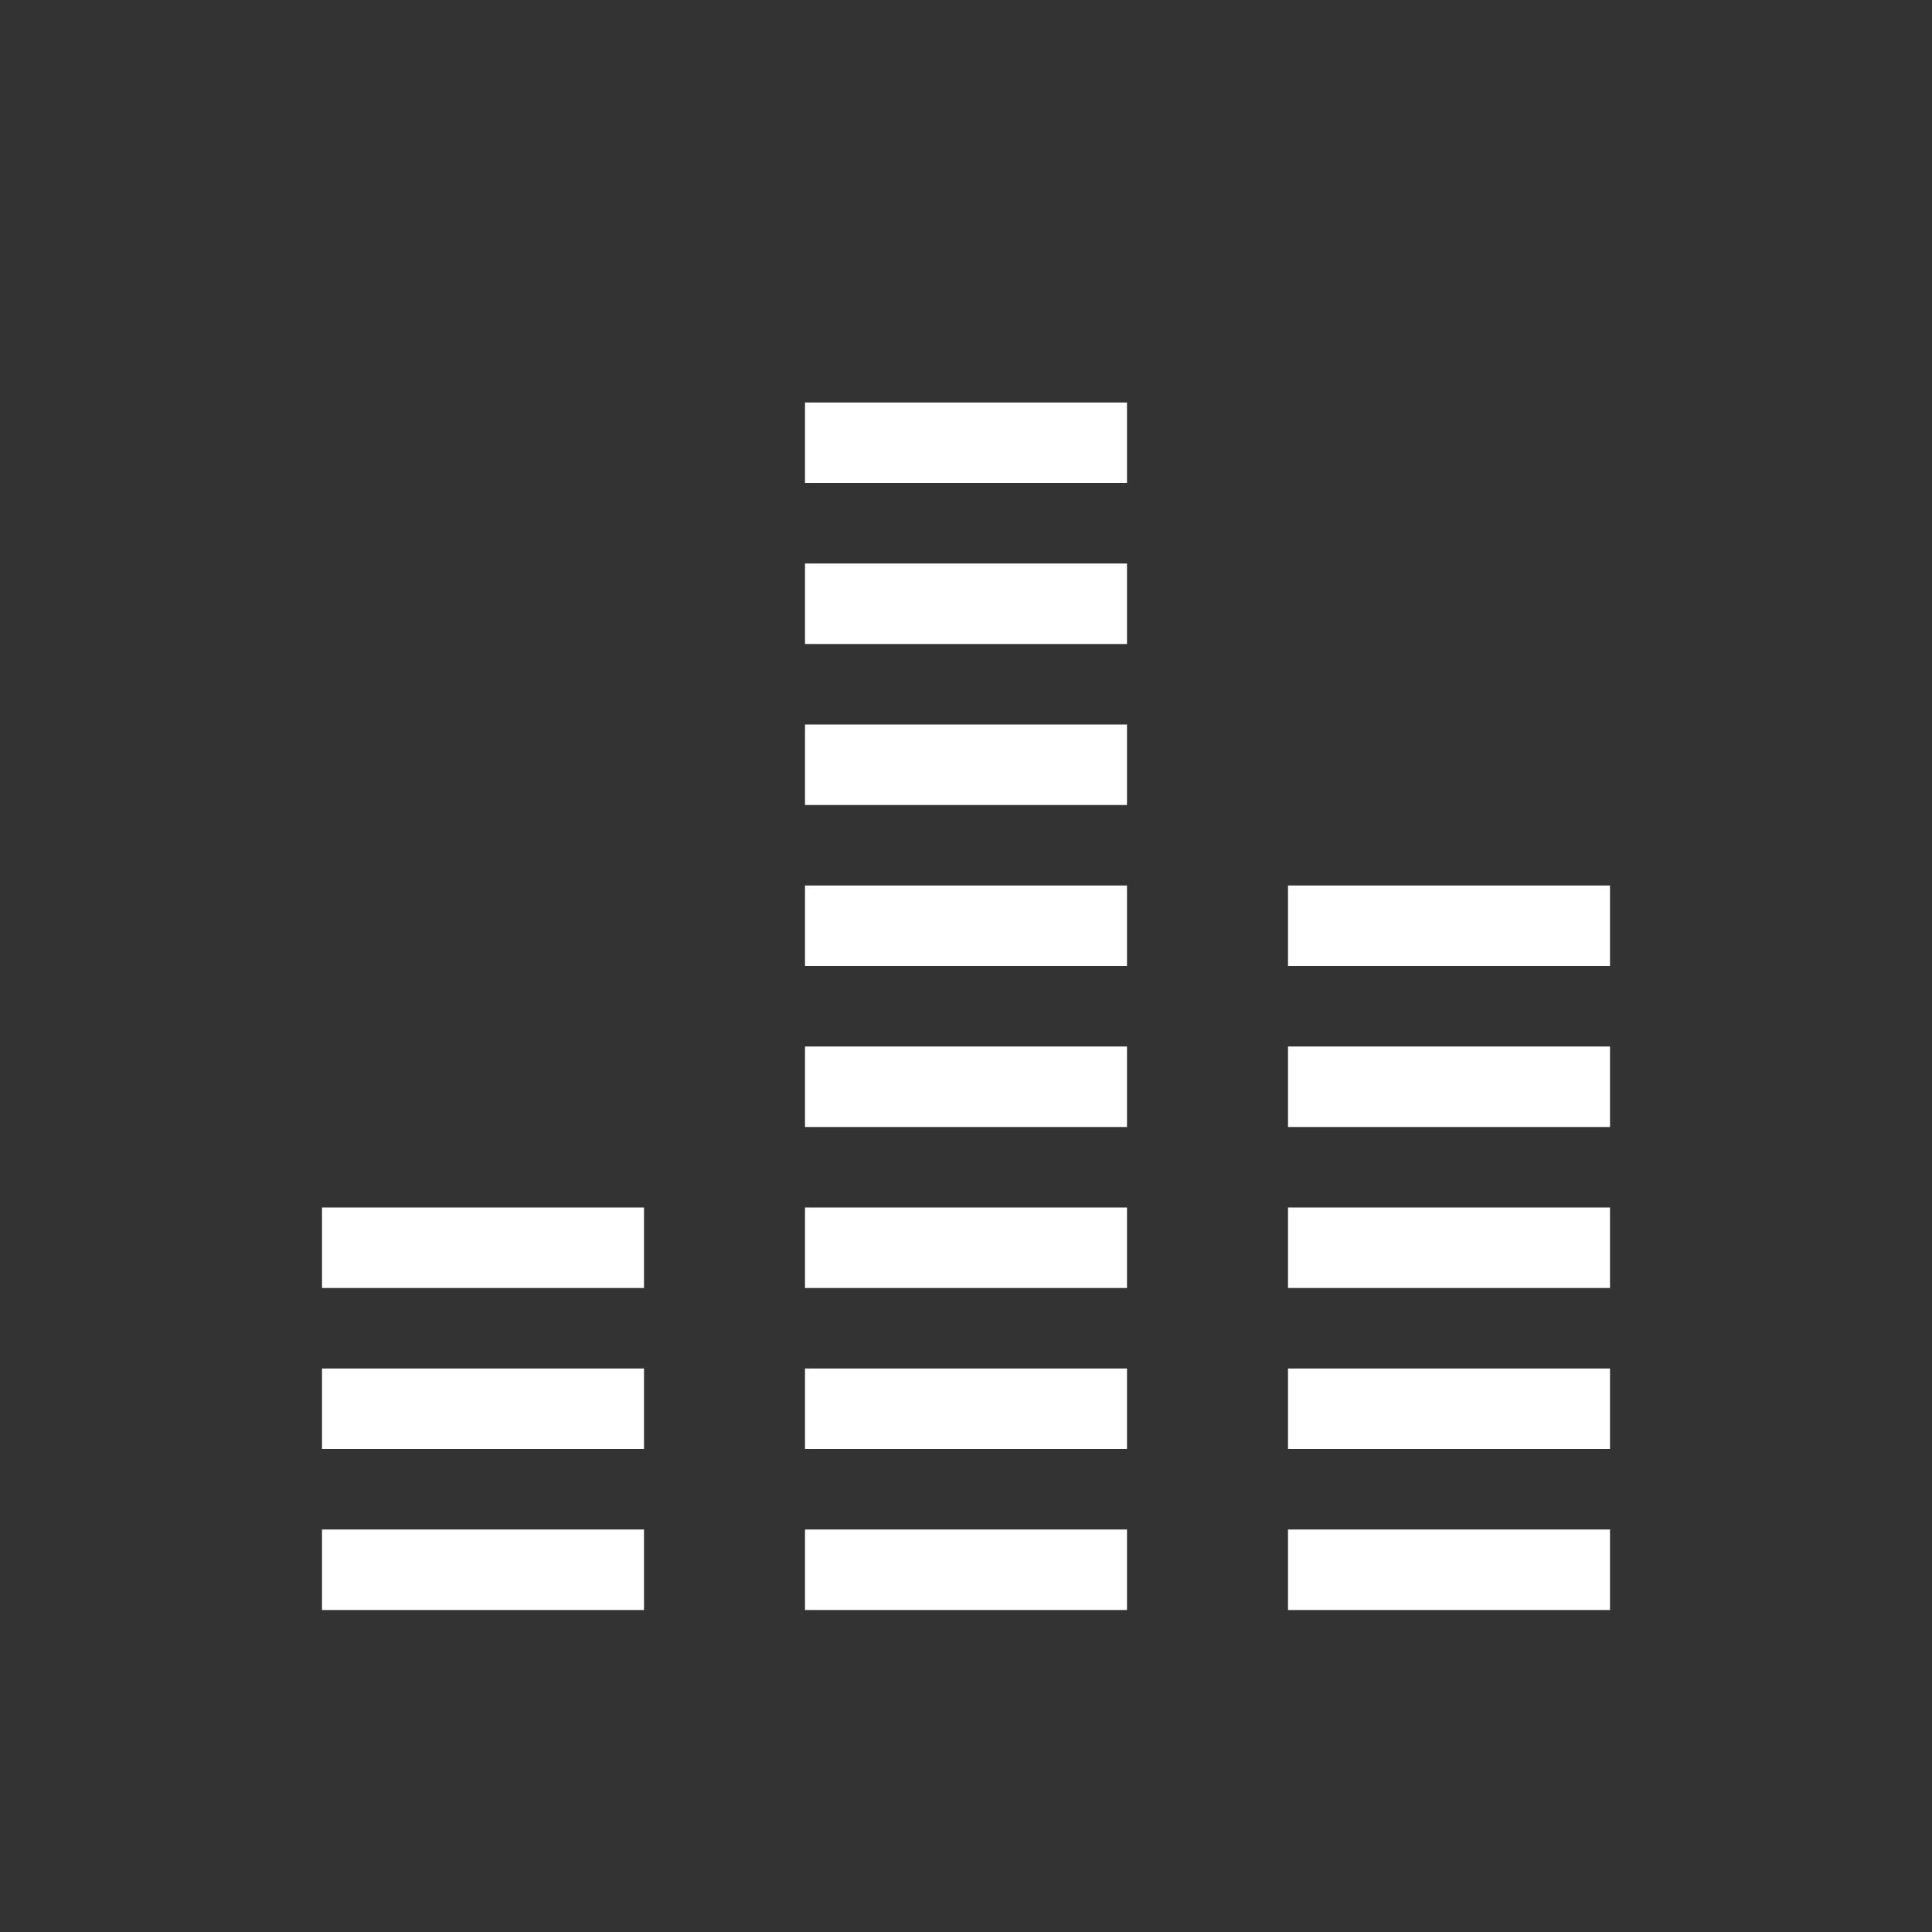
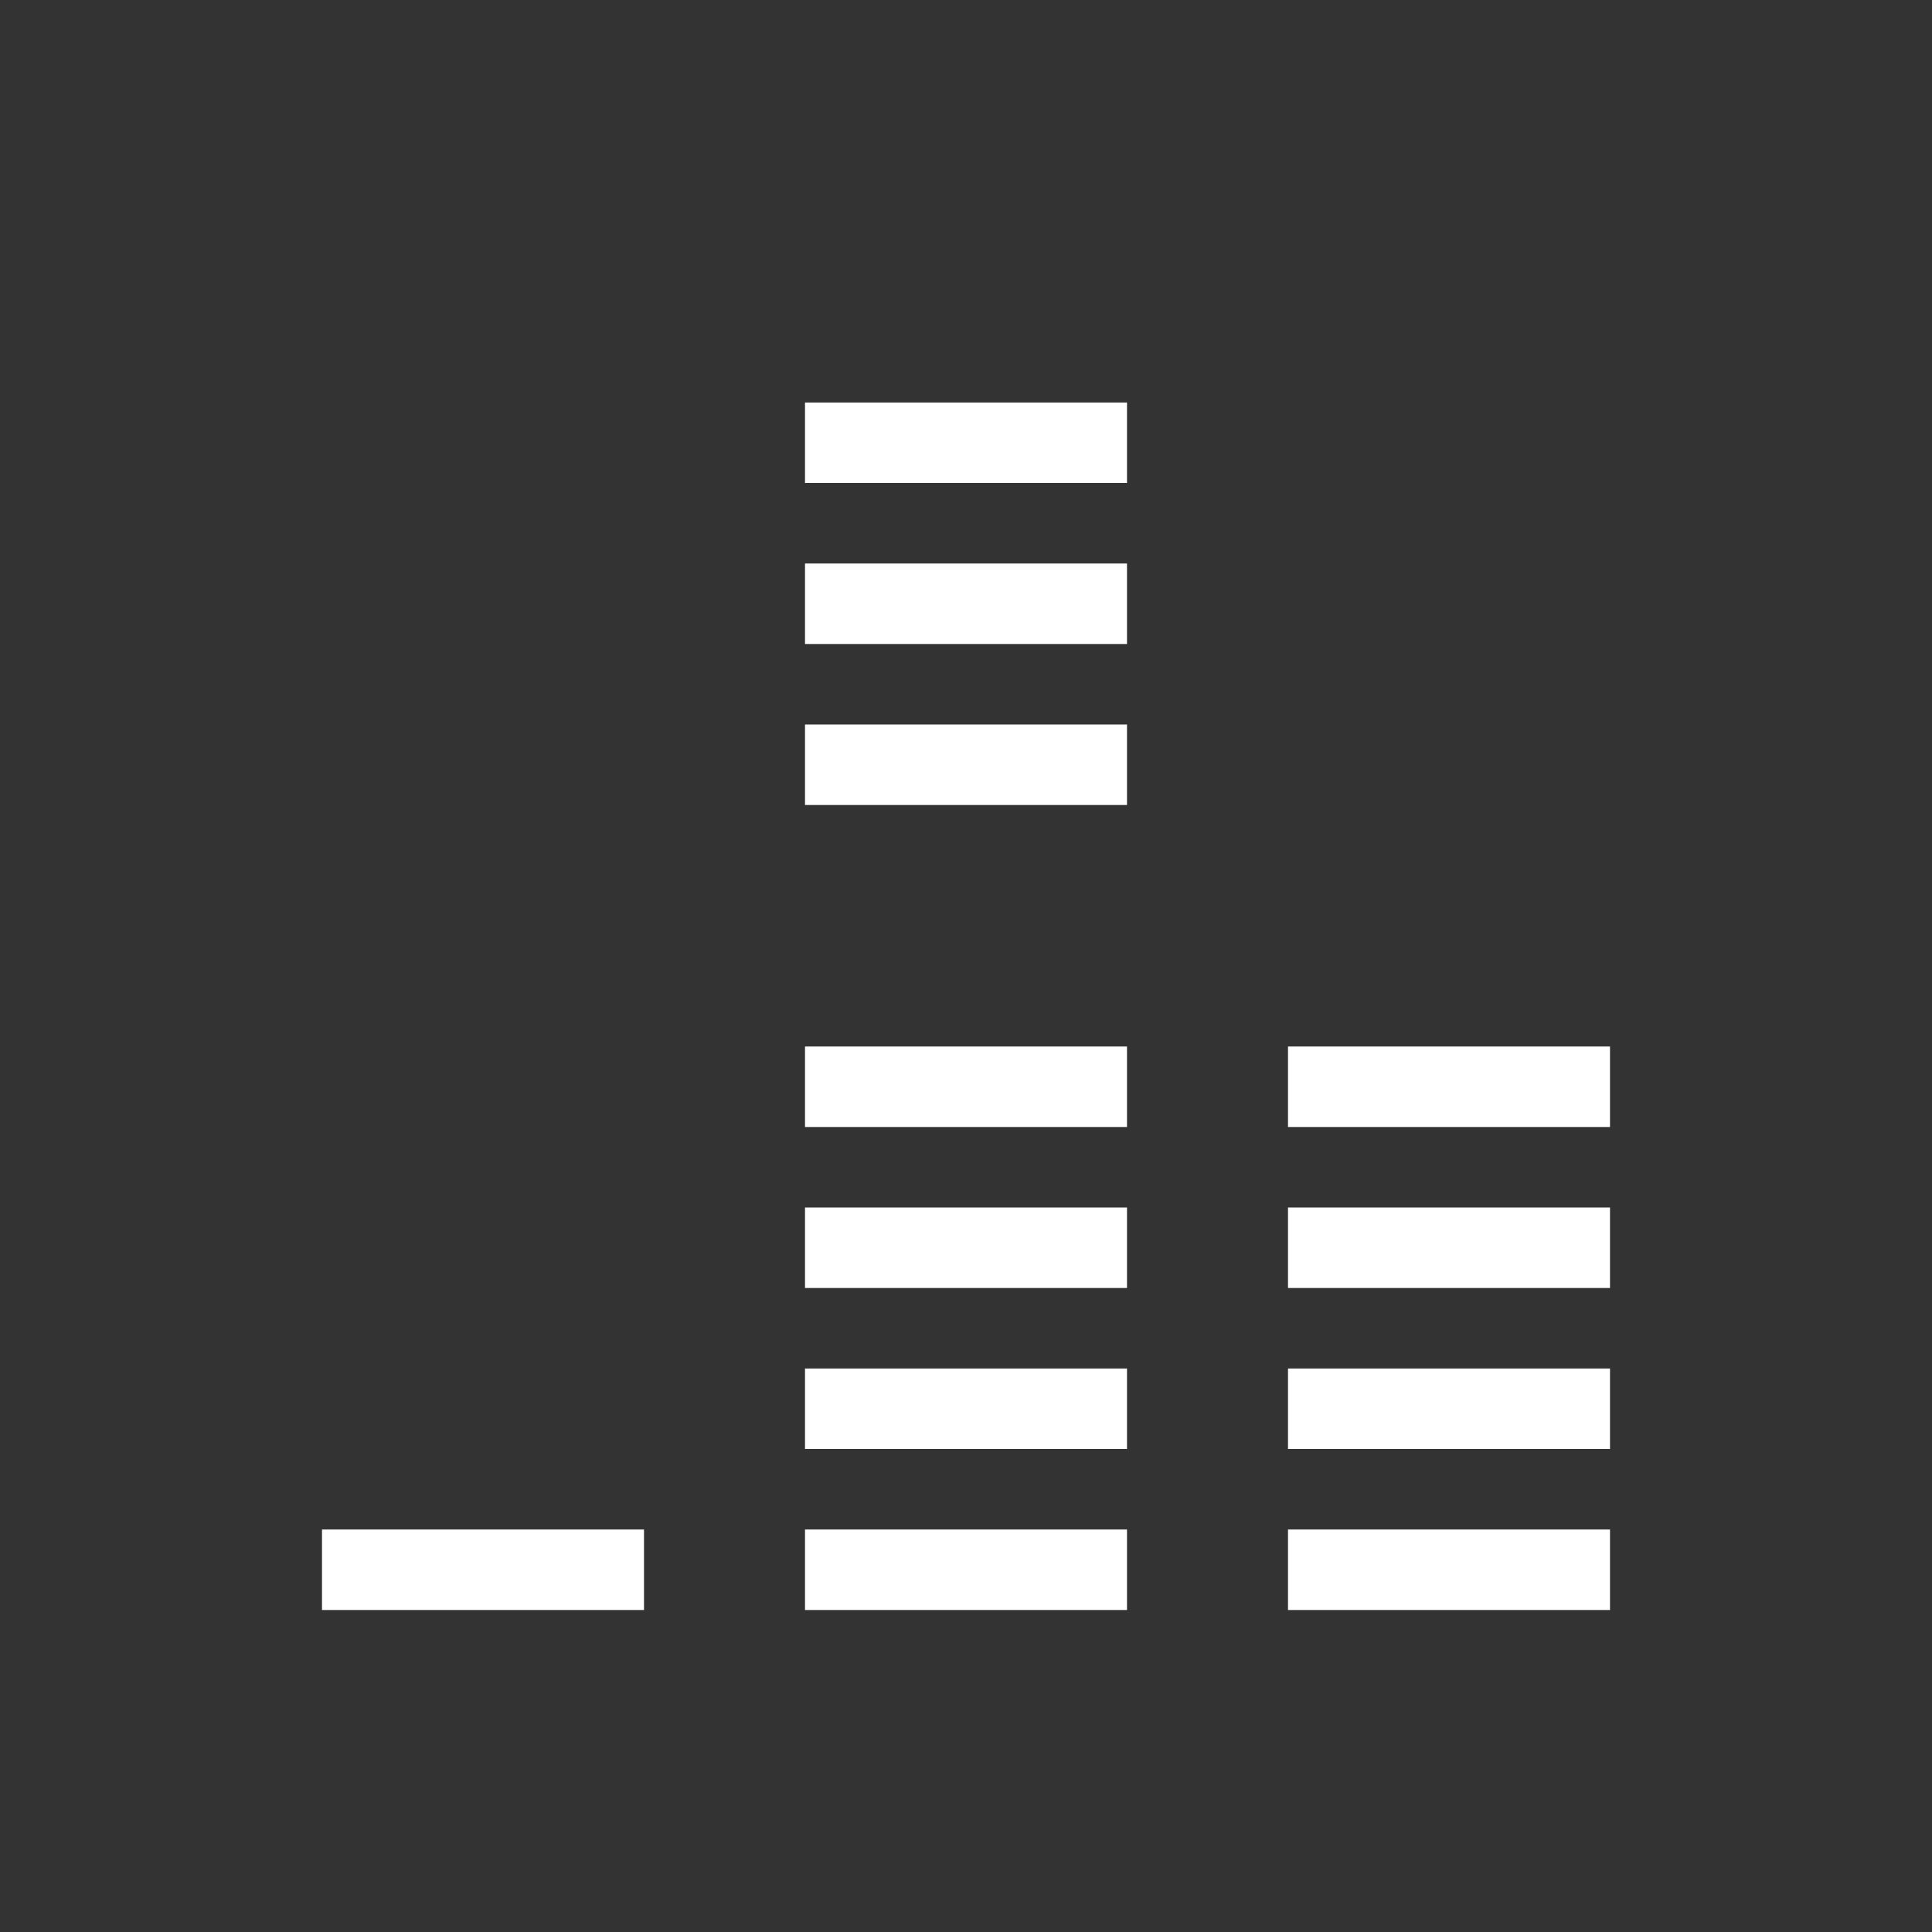
<svg xmlns="http://www.w3.org/2000/svg" version="1.1" id="Ebene_1" x="0px" y="0px" width="24px" height="24px" viewBox="0 0 24 24" enable-background="new 0 0 24 24" xml:space="preserve">
  <rect x="0" y="0" width="24" height="24" fill="#333333" stroke="none" />
  <g>
    <rect x="10" y="19" fill="#FFFFFF" width="4" height="1" />
    <rect x="10" y="17" fill="#FFFFFF" width="4" height="1" />
    <rect x="10" y="15" fill="#FFFFFF" width="4" height="1" />
    <rect x="10" y="13" fill="#FFFFFF" width="4" height="1" />
-     <rect x="10" y="11" fill="#FFFFFF" width="4" height="1" />
    <rect x="10" y="9" fill="#FFFFFF" width="4" height="1" />
    <rect x="10" y="7" fill="#FFFFFF" width="4" height="1" />
    <rect x="10" y="5" fill="#FFFFFF" width="4" height="1" />
  </g>
  <g>
    <rect x="16" y="19" fill="#FFFFFF" width="4" height="1" />
    <rect x="16" y="17" fill="#FFFFFF" width="4" height="1" />
    <rect x="16" y="15" fill="#FFFFFF" width="4" height="1" />
    <rect x="16" y="13" fill="#FFFFFF" width="4" height="1" />
-     <rect x="16" y="11" fill="#FFFFFF" width="4" height="1" />
  </g>
  <g>
    <rect x="4" y="19" fill="#FFFFFF" width="4" height="1" />
-     <rect x="4" y="17" fill="#FFFFFF" width="4" height="1" />
-     <rect x="4" y="15" fill="#FFFFFF" width="4" height="1" />
  </g>
</svg>